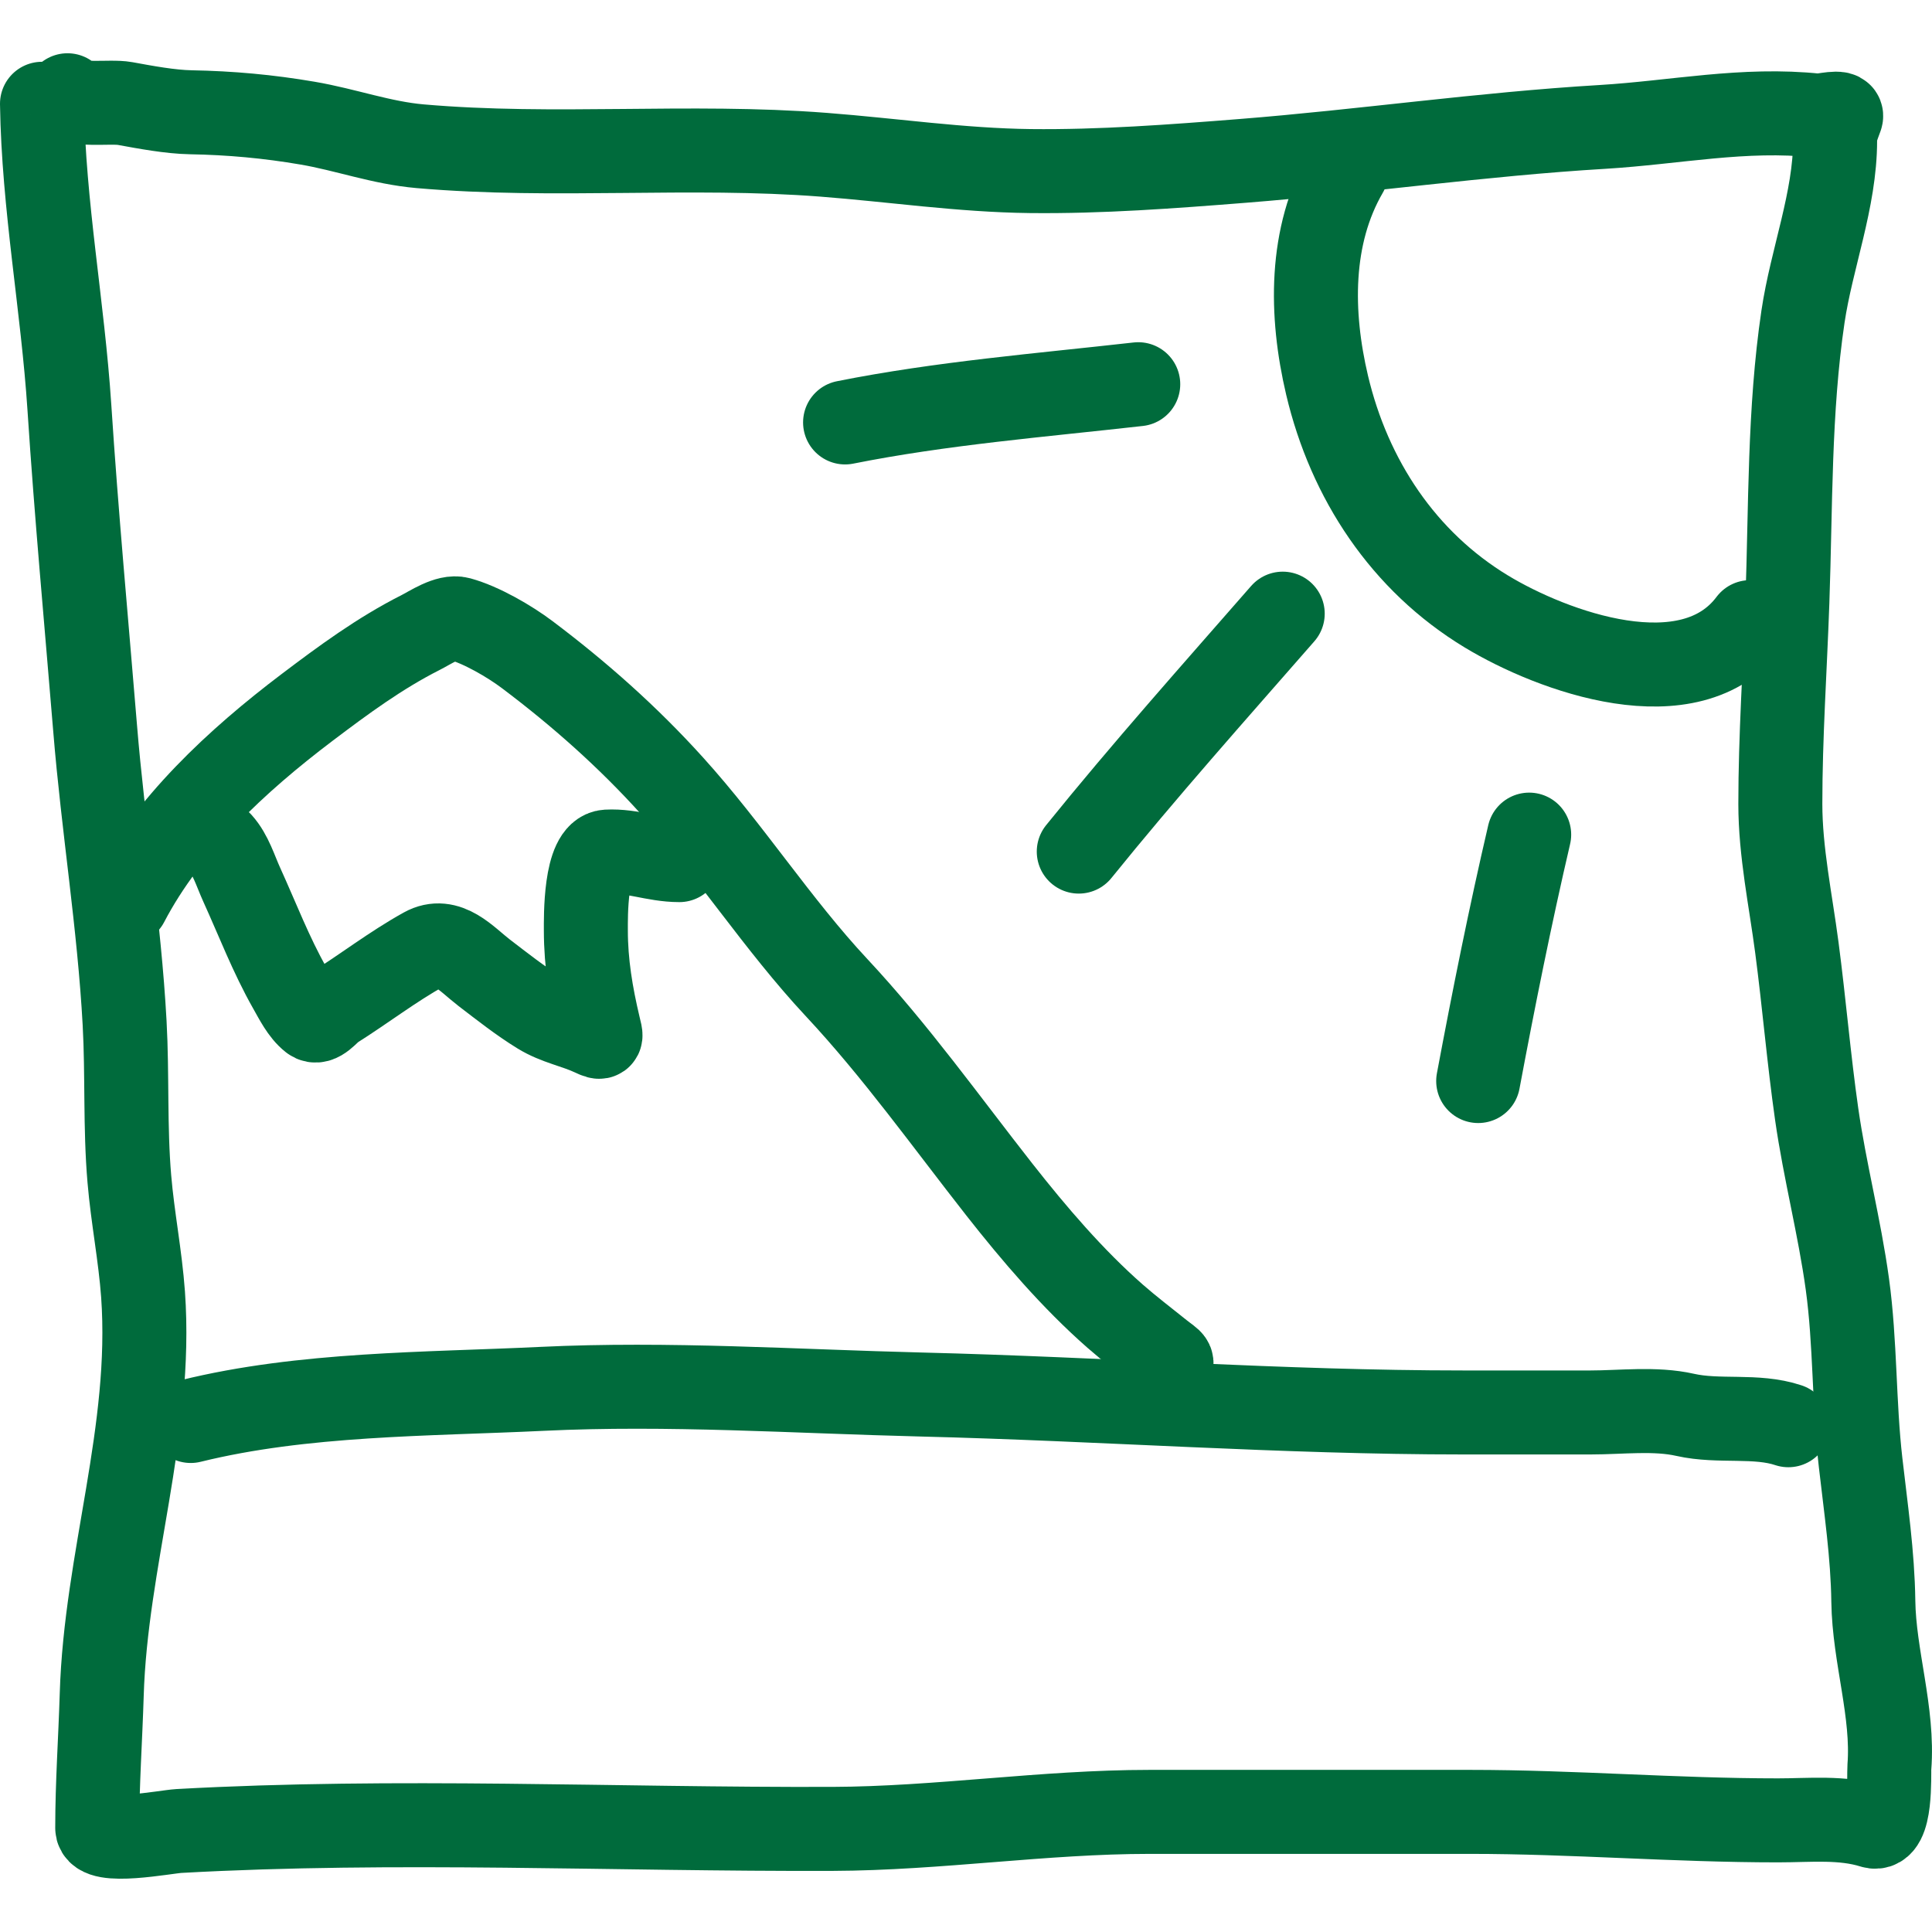
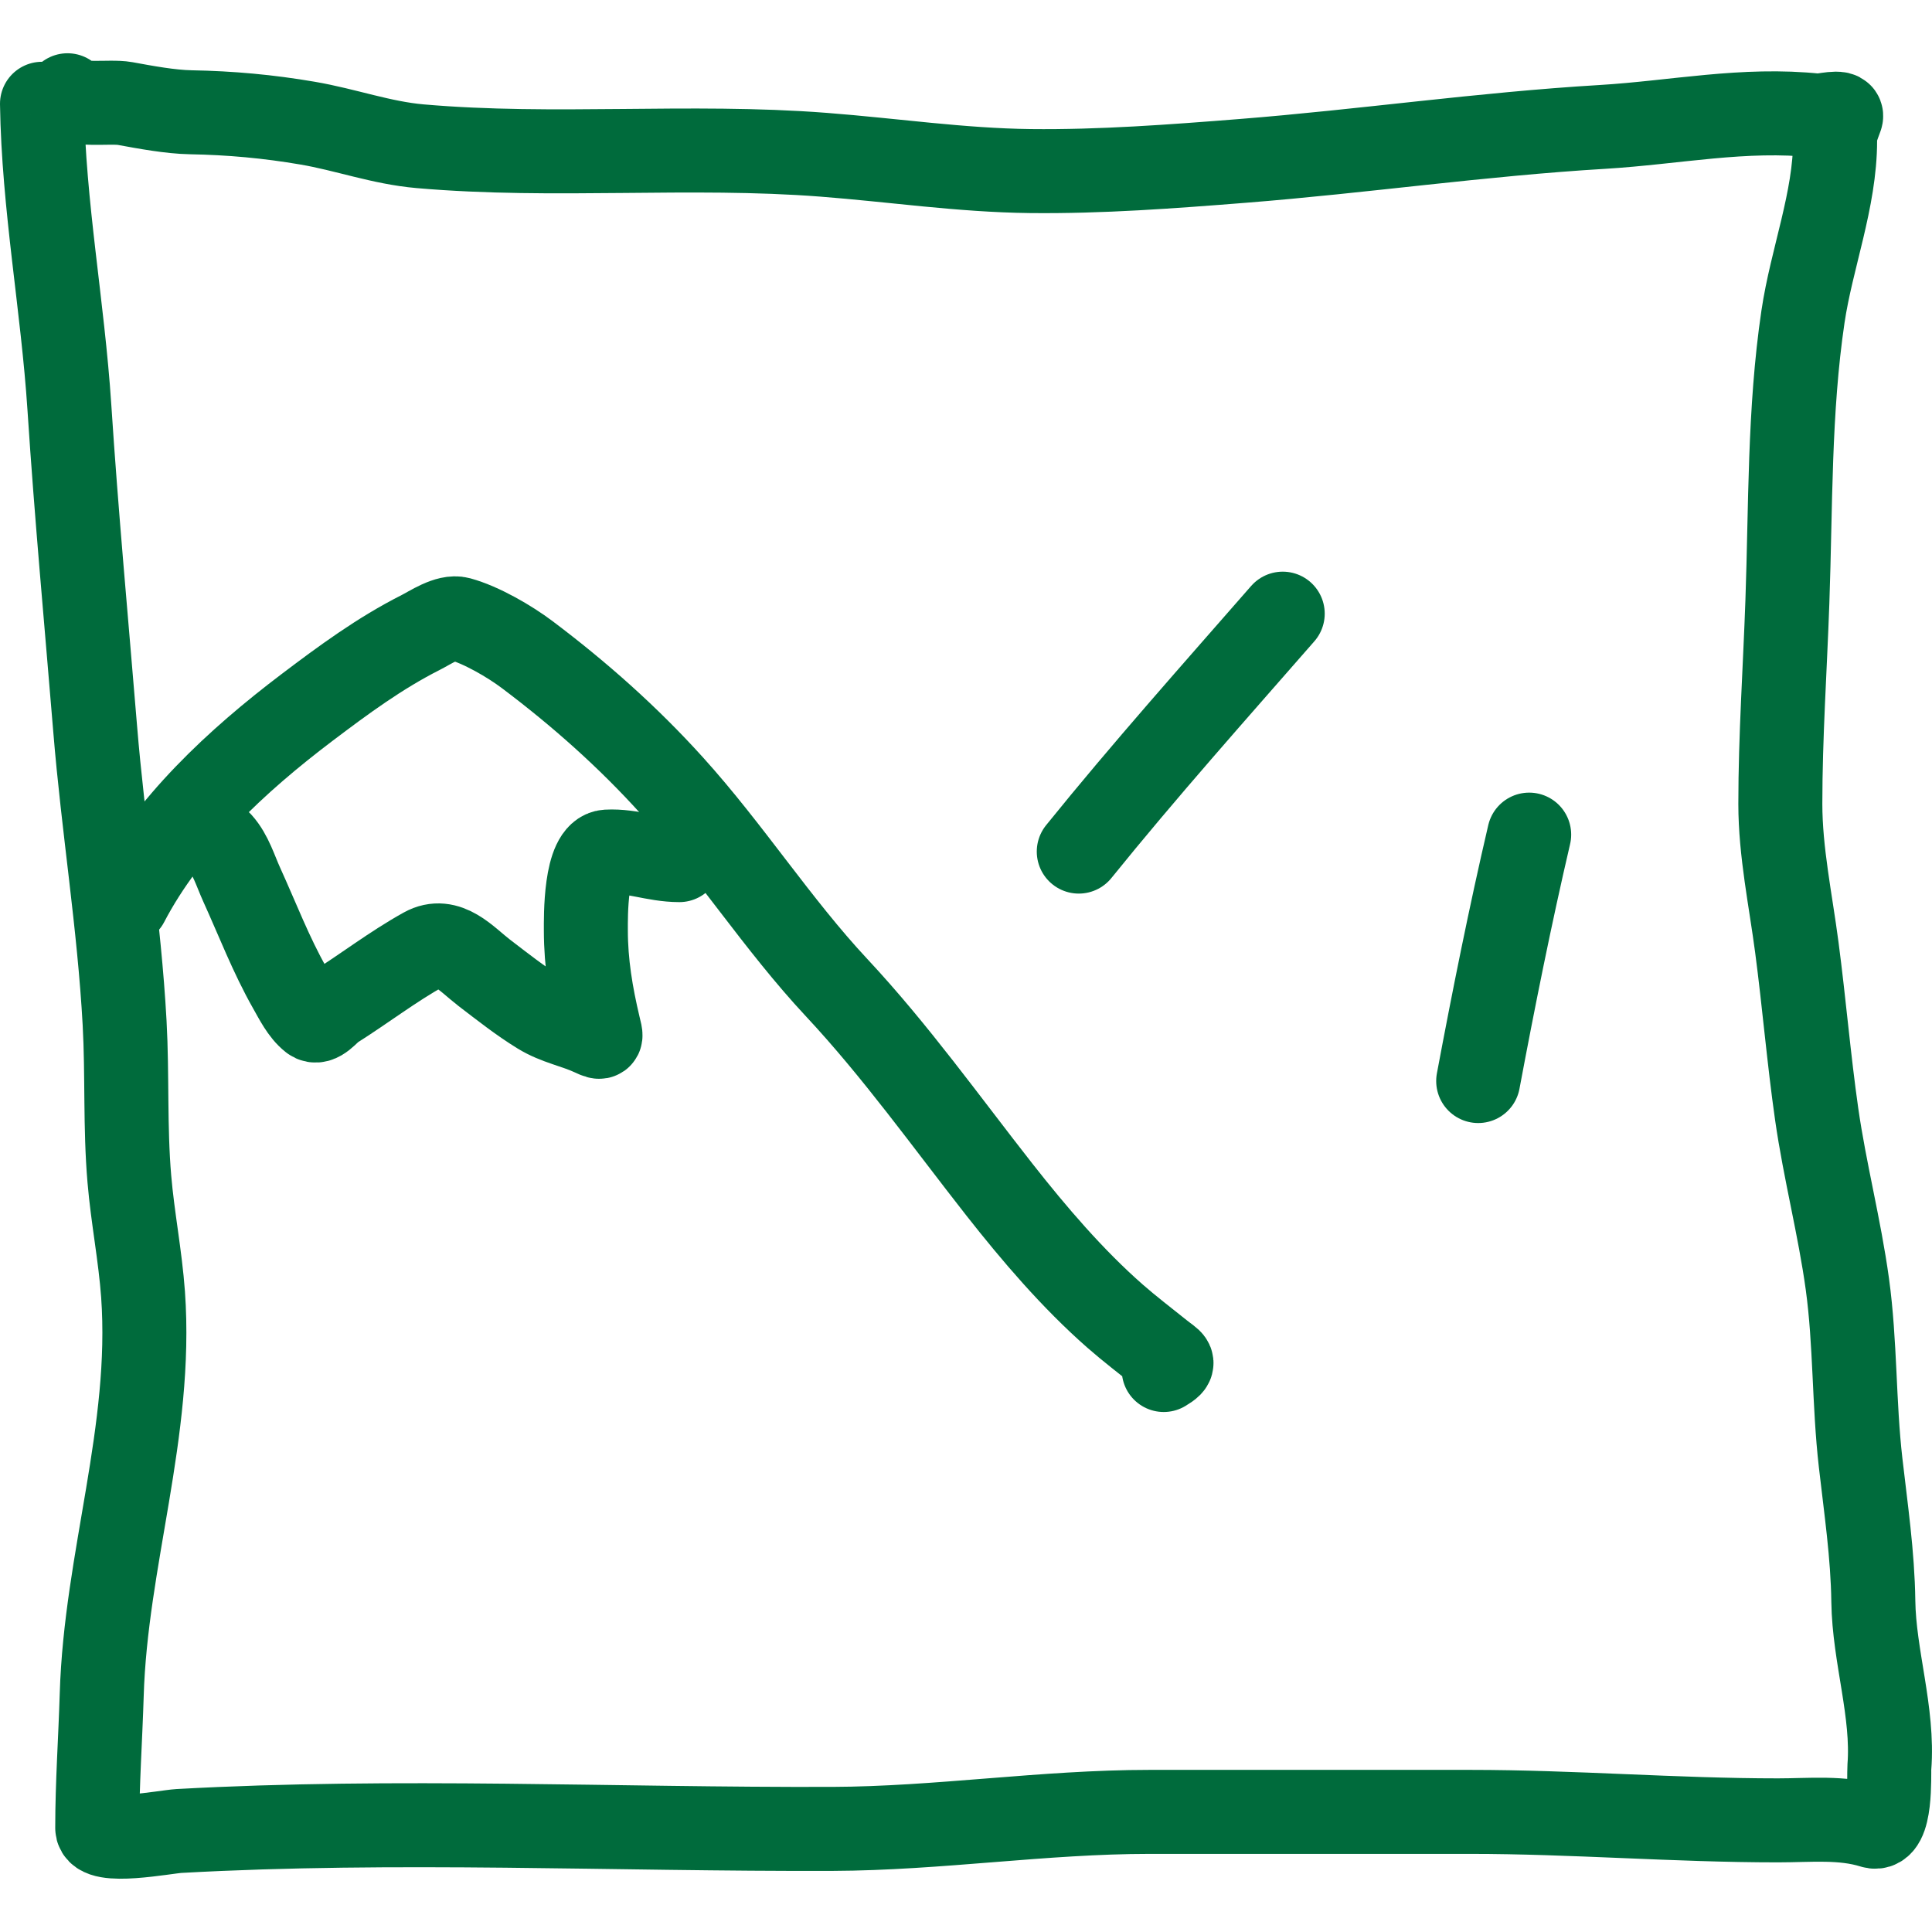
<svg xmlns="http://www.w3.org/2000/svg" width="46" height="46" viewBox="0 0 46 46" fill="none">
  <path d="M1 2.471C1.036 4.891 1.494 7.285 1.652 9.699C1.818 12.247 2.056 14.797 2.265 17.342C2.456 19.686 2.839 22.006 2.967 24.357C3.035 25.594 2.974 26.837 3.08 28.072C3.158 28.99 3.34 29.904 3.406 30.82C3.638 34.075 2.518 37.133 2.422 40.352C2.39 41.412 2.315 42.46 2.315 43.522C2.315 43.935 3.942 43.613 4.26 43.595C9.436 43.308 14.633 43.563 19.817 43.545C22.348 43.536 24.842 43.14 27.371 43.14C29.915 43.14 32.459 43.14 35.004 43.14C37.452 43.14 39.88 43.342 42.333 43.342C43.085 43.342 43.863 43.257 44.586 43.483C45.043 43.626 44.971 42.256 44.985 42.072C45.087 40.773 44.621 39.435 44.603 38.127C44.588 37.012 44.426 35.927 44.3 34.822C44.138 33.409 44.178 31.978 43.985 30.573C43.798 29.213 43.448 27.883 43.254 26.526C43.066 25.209 42.956 23.878 42.782 22.558C42.634 21.43 42.389 20.282 42.389 19.141C42.389 17.534 42.501 15.924 42.557 14.319C42.637 12.062 42.596 9.782 42.928 7.54C43.134 6.152 43.693 4.759 43.693 3.347C43.693 3.12 43.759 2.994 43.833 2.785C43.892 2.622 43.385 2.764 43.266 2.752C41.517 2.566 39.892 2.917 38.151 3.022C35.281 3.193 32.452 3.604 29.585 3.831C27.906 3.964 26.212 4.092 24.527 4.073C22.883 4.054 21.252 3.811 19.615 3.685C16.402 3.436 13.21 3.761 10.004 3.482C9.081 3.402 8.228 3.086 7.323 2.932C6.388 2.772 5.488 2.69 4.541 2.673C4.051 2.664 3.46 2.553 2.978 2.465C2.599 2.396 1.75 2.555 1.607 2.268" stroke="#006B3C" stroke-width="2" stroke-linecap="round" />
-   <path d="M32.058 4.089C31.171 5.615 31.199 7.48 31.597 9.17C32.127 11.413 33.416 13.365 35.391 14.56C36.956 15.507 40.238 16.722 41.669 14.813" stroke="#006B3C" stroke-width="2" stroke-linecap="round" />
-   <path d="M27.101 9.148C24.779 9.41 22.413 9.6 20.121 10.058" stroke="#006B3C" stroke-width="2" stroke-linecap="round" />
  <path d="M30.541 14.611C28.904 16.484 27.248 18.341 25.685 20.276" stroke="#006B3C" stroke-width="2" stroke-linecap="round" />
  <path d="M36.409 19.872C35.957 21.811 35.562 23.781 35.195 25.739" stroke="#006B3C" stroke-width="2" stroke-linecap="round" />
-   <path d="M4.541 33.833C7.222 33.172 10.158 33.2 12.904 33.068C15.919 32.923 18.929 33.129 21.942 33.203C26.242 33.309 30.54 33.63 34.84 33.63C35.85 33.63 36.86 33.63 37.87 33.63C38.596 33.63 39.41 33.525 40.124 33.687C40.93 33.869 41.811 33.677 42.58 33.934" stroke="#006B3C" stroke-width="2" stroke-linecap="round" />
  <path d="M3.023 21.49C3.993 19.631 5.651 18.101 7.306 16.848C8.173 16.192 9.043 15.551 10.015 15.06C10.24 14.947 10.659 14.658 10.937 14.735C11.462 14.879 12.134 15.271 12.556 15.589C13.8 16.526 14.951 17.547 15.995 18.703C17.382 20.236 18.508 22.003 19.918 23.514C21.328 25.024 22.523 26.703 23.796 28.325C24.626 29.381 25.538 30.449 26.55 31.337C26.897 31.641 27.27 31.925 27.63 32.214C27.903 32.434 28.017 32.434 27.708 32.619" stroke="#006B3C" stroke-width="2" stroke-linecap="round" />
  <path d="M5.249 20.074C5.493 20.345 5.607 20.738 5.755 21.063C6.131 21.889 6.452 22.734 6.901 23.525C7.04 23.769 7.195 24.088 7.424 24.267C7.594 24.399 7.814 24.081 7.947 23.997C8.685 23.532 9.344 23.02 10.094 22.603C10.656 22.29 11.105 22.836 11.527 23.16C11.952 23.485 12.386 23.829 12.842 24.109C13.251 24.361 13.687 24.429 14.107 24.626C14.347 24.739 14.316 24.701 14.253 24.435C14.073 23.674 13.949 22.937 13.949 22.153C13.949 21.852 13.923 20.306 14.455 20.276C15.038 20.244 15.585 20.479 16.175 20.479" stroke="#006B3C" stroke-width="2" stroke-linecap="round" />
</svg>